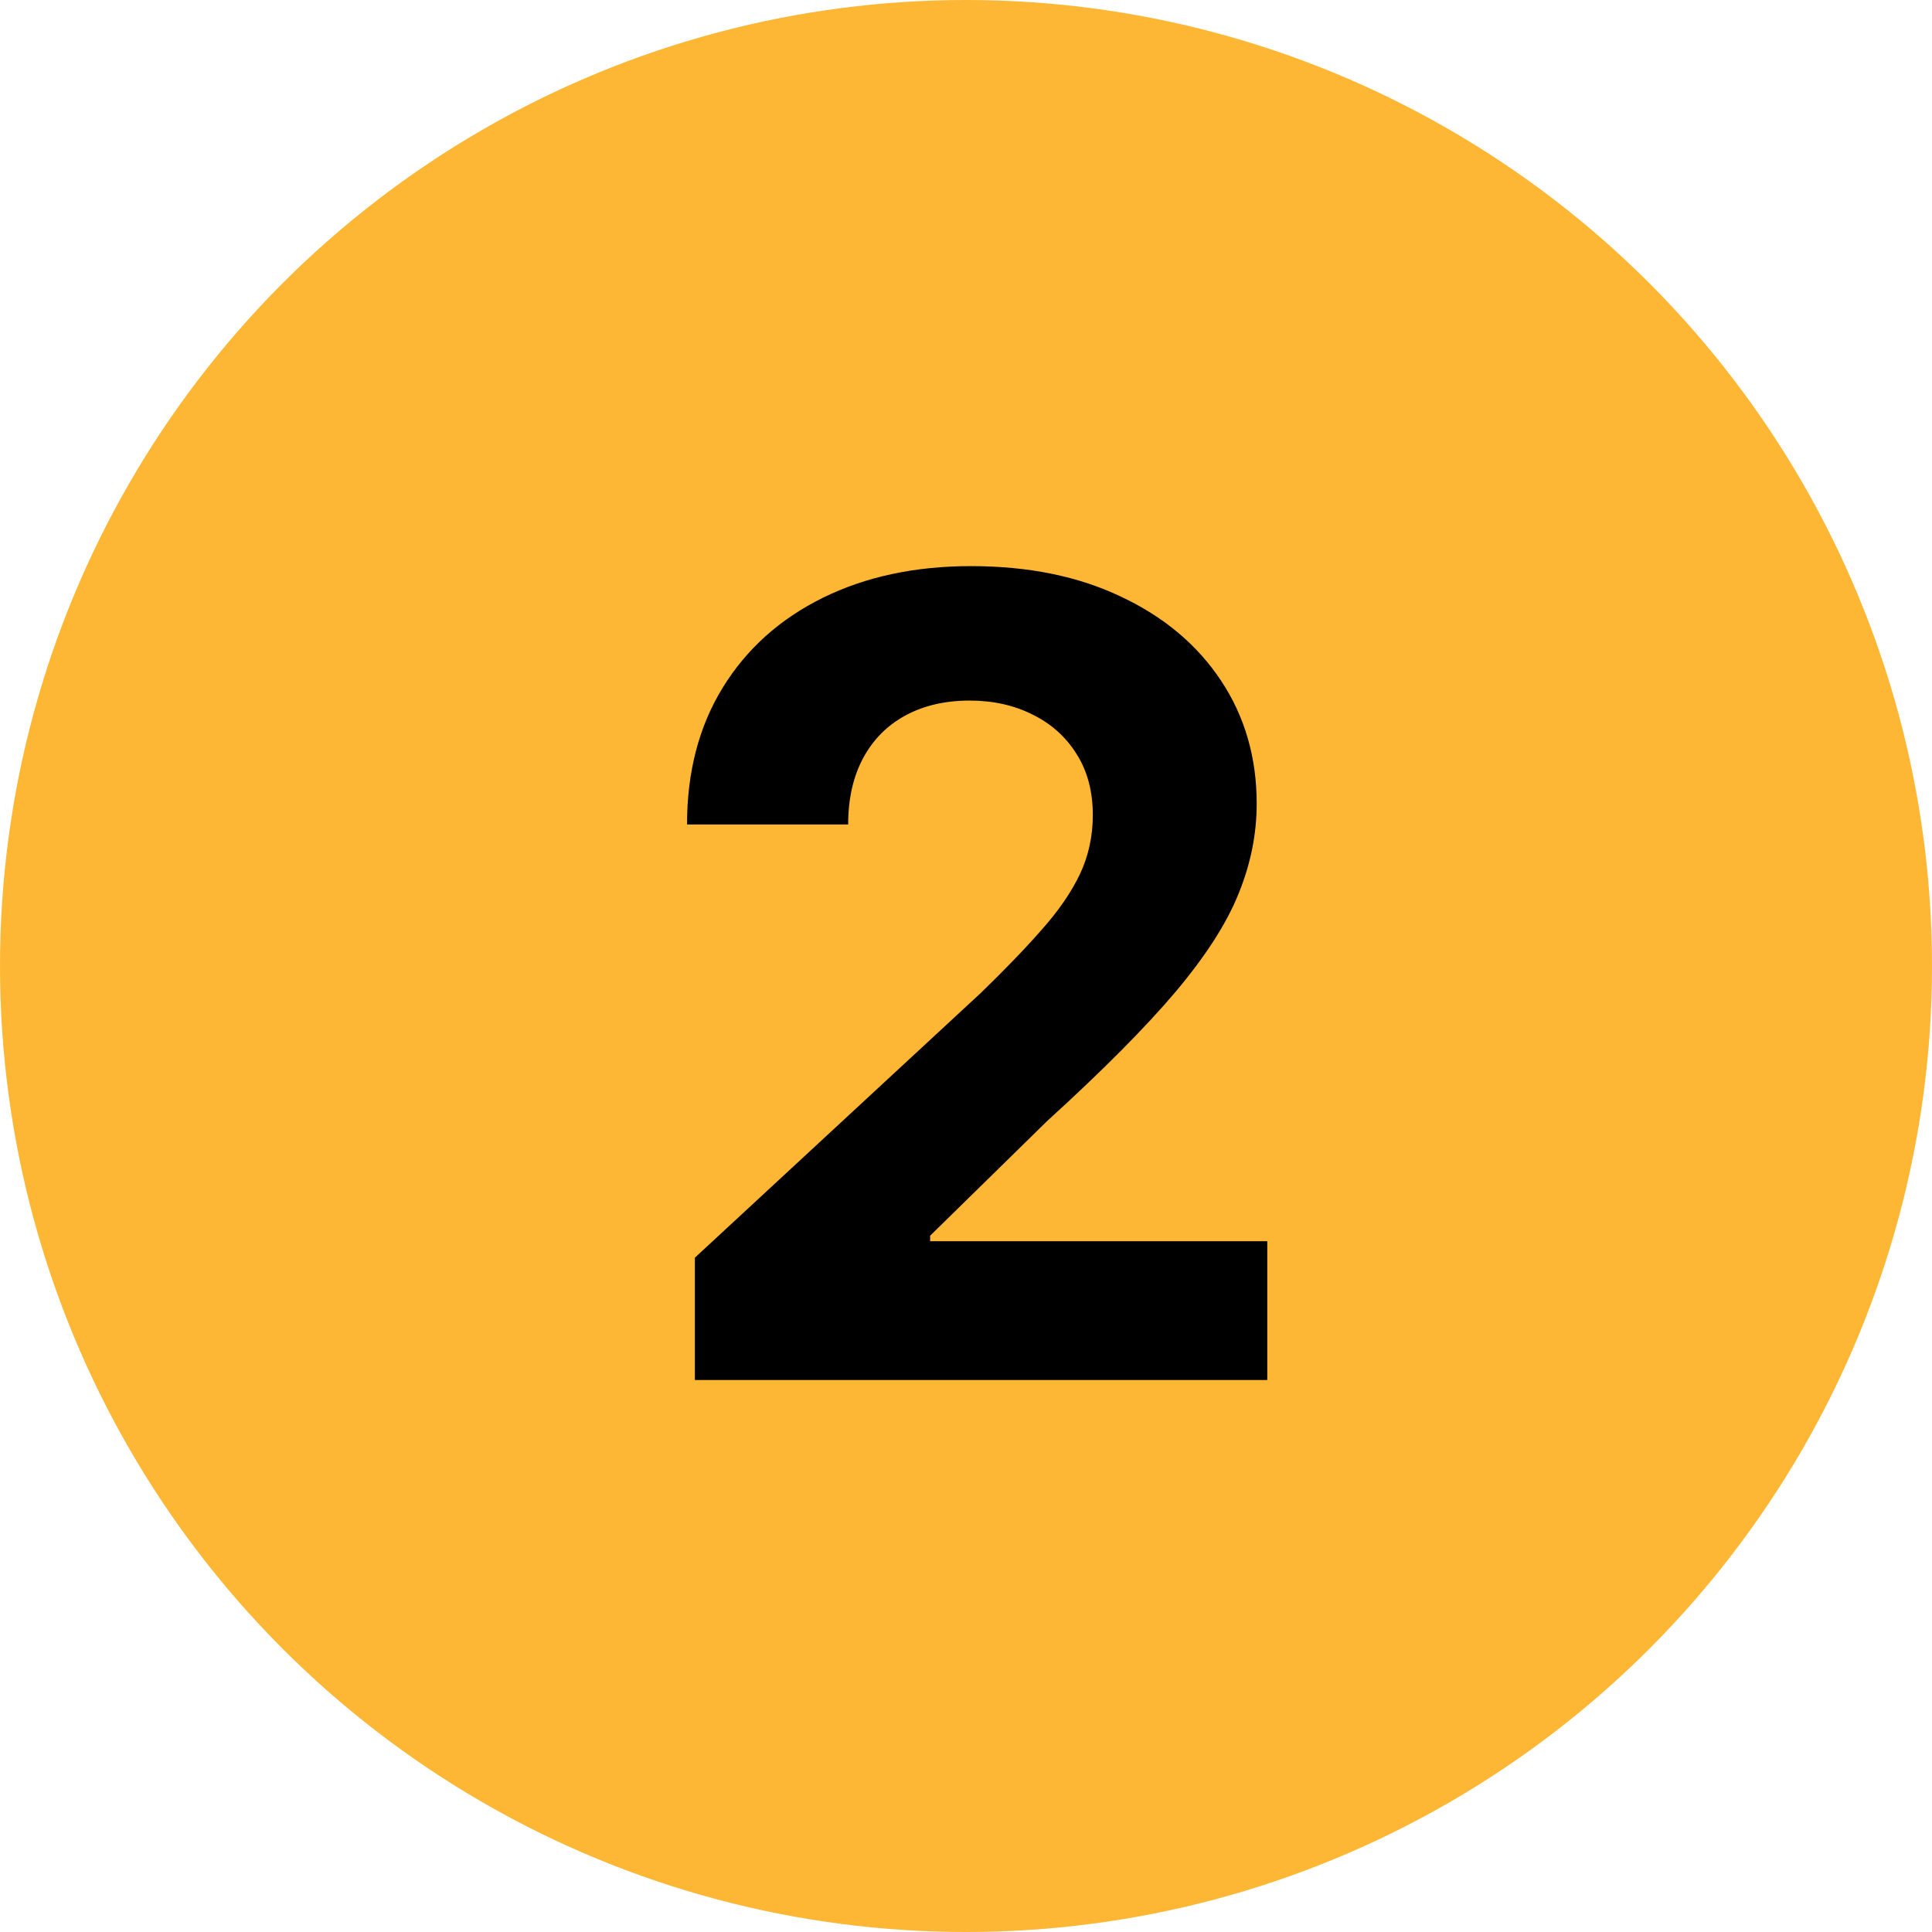
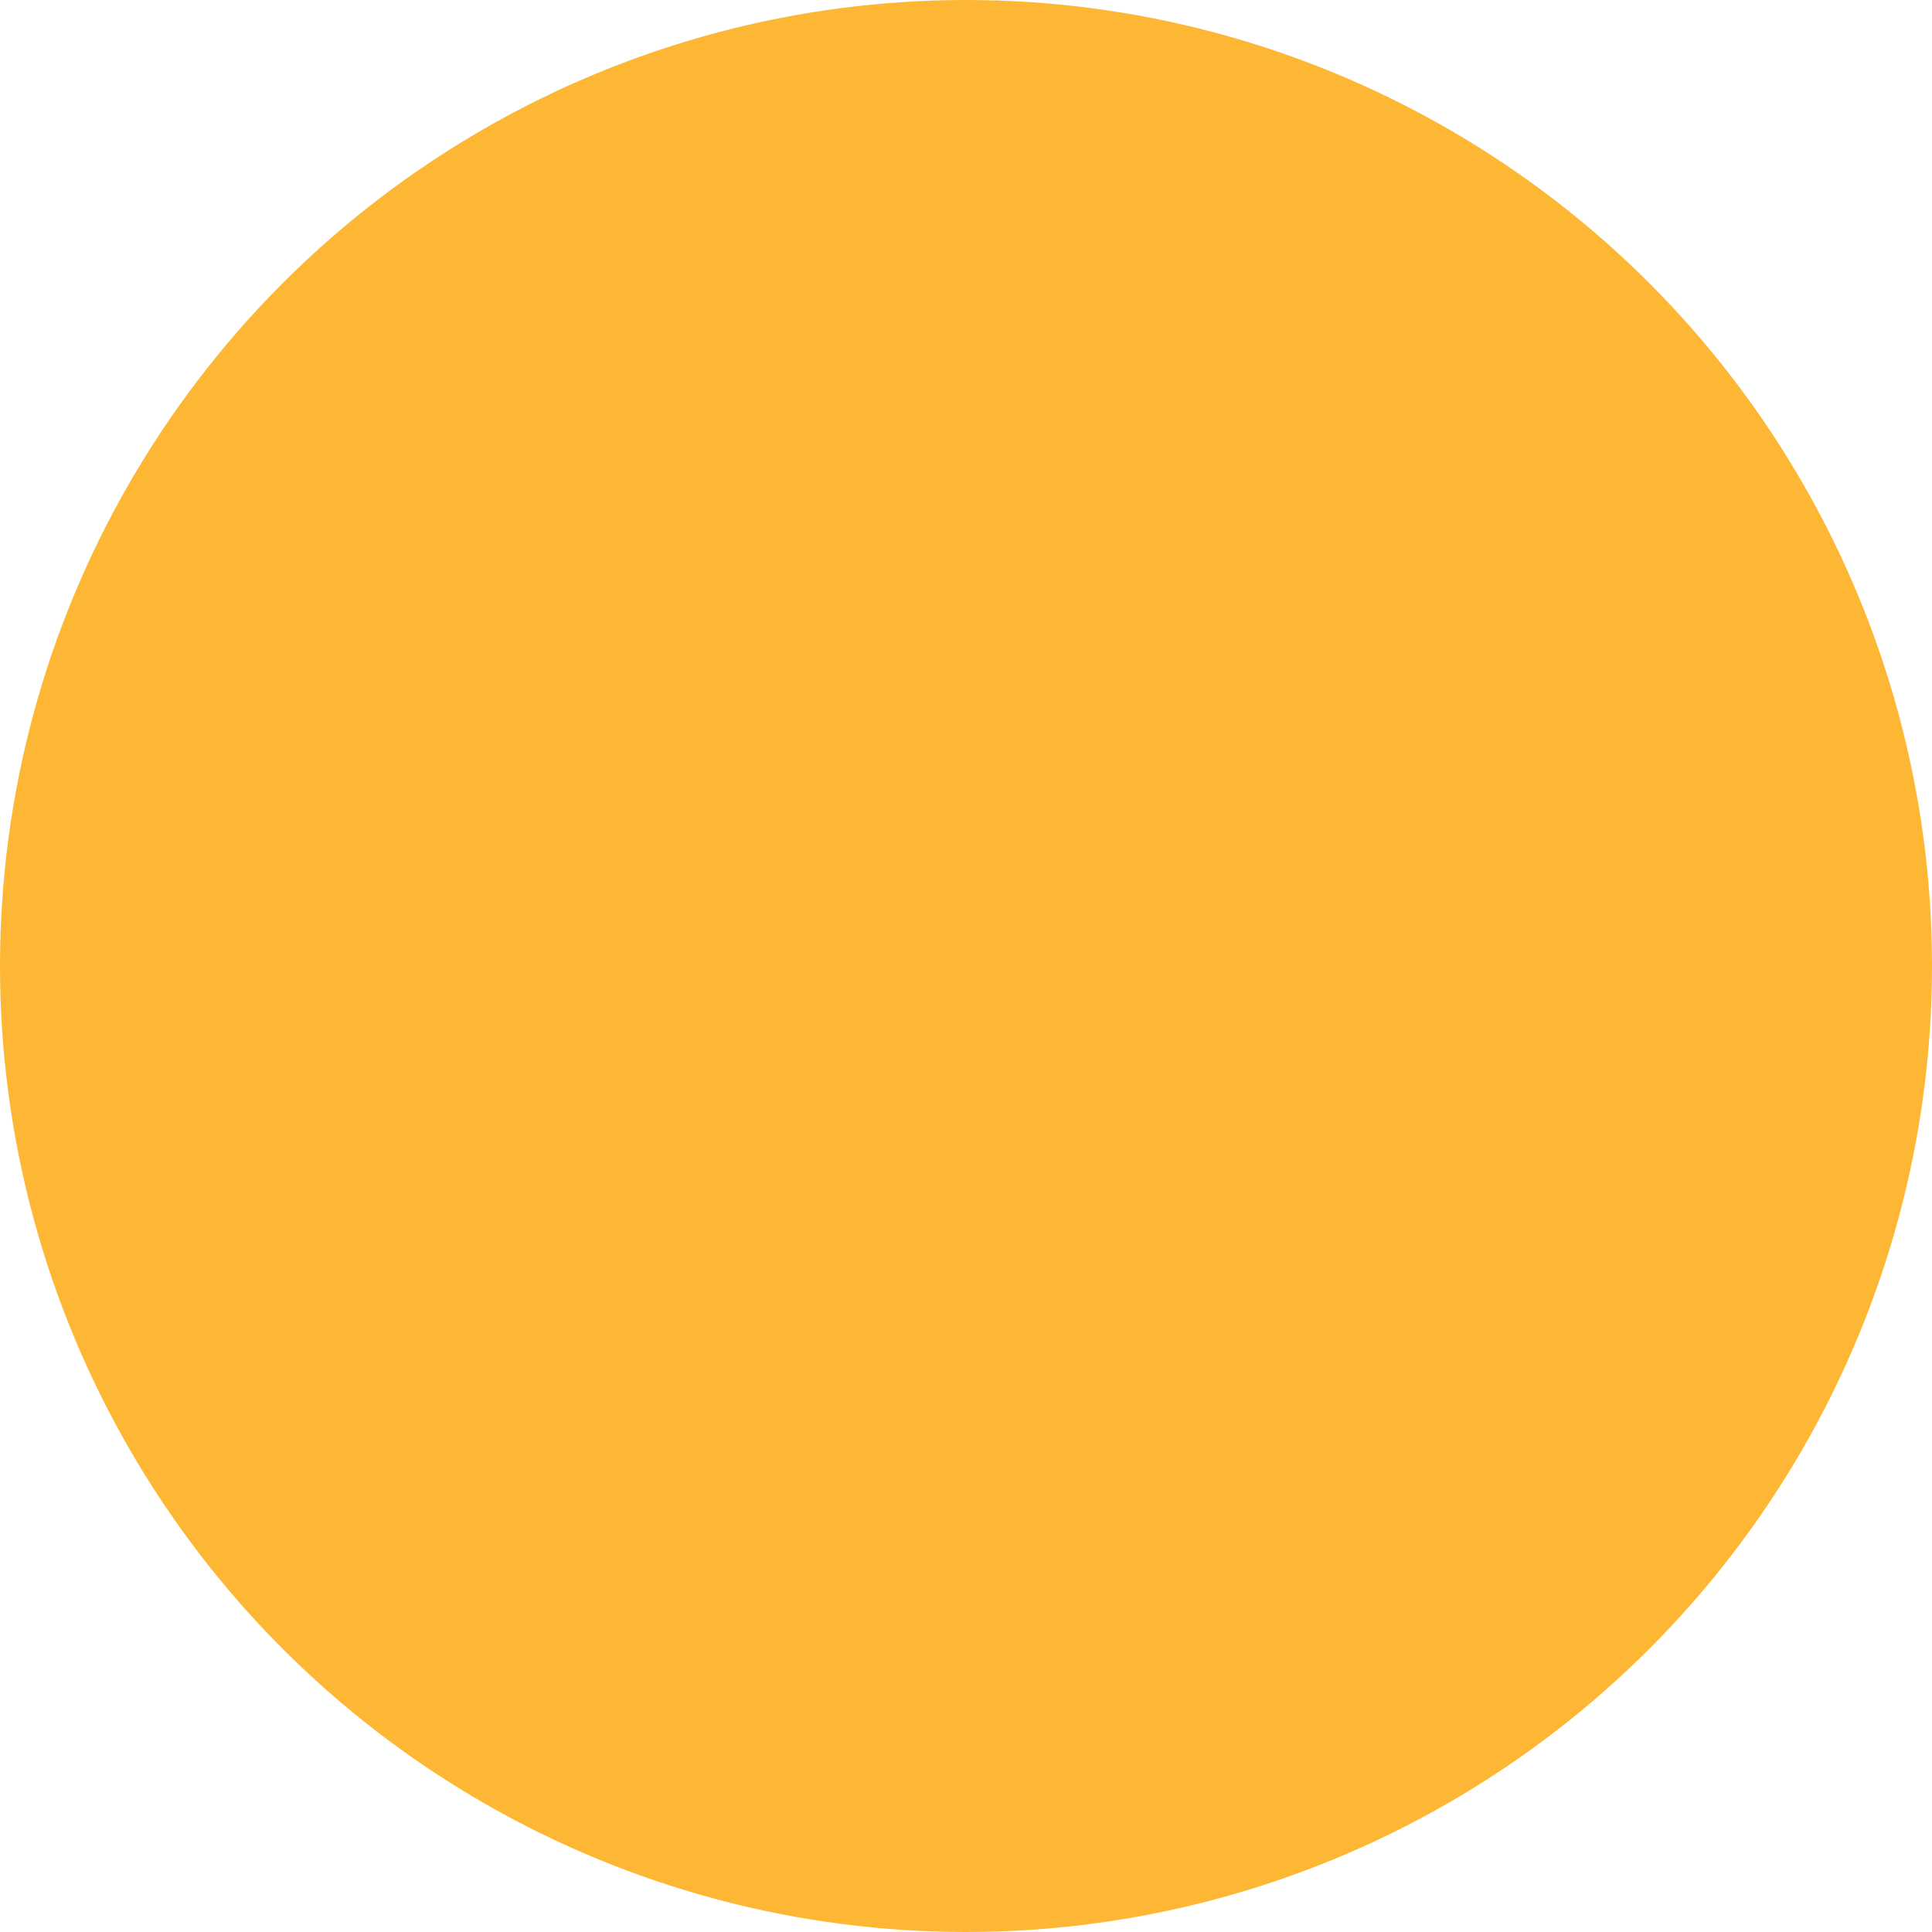
<svg xmlns="http://www.w3.org/2000/svg" width="84" height="84" viewBox="0 0 84 84" fill="none">
  <circle cx="42" cy="42" r="42" fill="#FEB734" />
-   <path d="M30.212 60V54.682L42.639 43.176C43.695 42.153 44.582 41.233 45.298 40.415C46.025 39.597 46.576 38.795 46.951 38.011C47.326 37.216 47.514 36.358 47.514 35.438C47.514 34.415 47.281 33.534 46.815 32.795C46.349 32.045 45.712 31.472 44.906 31.074C44.099 30.665 43.184 30.46 42.161 30.46C41.093 30.46 40.161 30.676 39.366 31.108C38.57 31.54 37.957 32.159 37.525 32.966C37.093 33.773 36.877 34.733 36.877 35.847H29.871C29.871 33.562 30.389 31.579 31.423 29.898C32.457 28.216 33.906 26.915 35.769 25.994C37.633 25.074 39.781 24.614 42.212 24.614C44.712 24.614 46.889 25.057 48.741 25.943C50.604 26.818 52.053 28.034 53.087 29.591C54.121 31.148 54.639 32.932 54.639 34.943C54.639 36.261 54.377 37.562 53.854 38.847C53.343 40.131 52.428 41.557 51.11 43.125C49.792 44.682 47.934 46.551 45.536 48.733L40.44 53.727V53.966H55.099V60H30.212Z" fill="black" />
</svg>